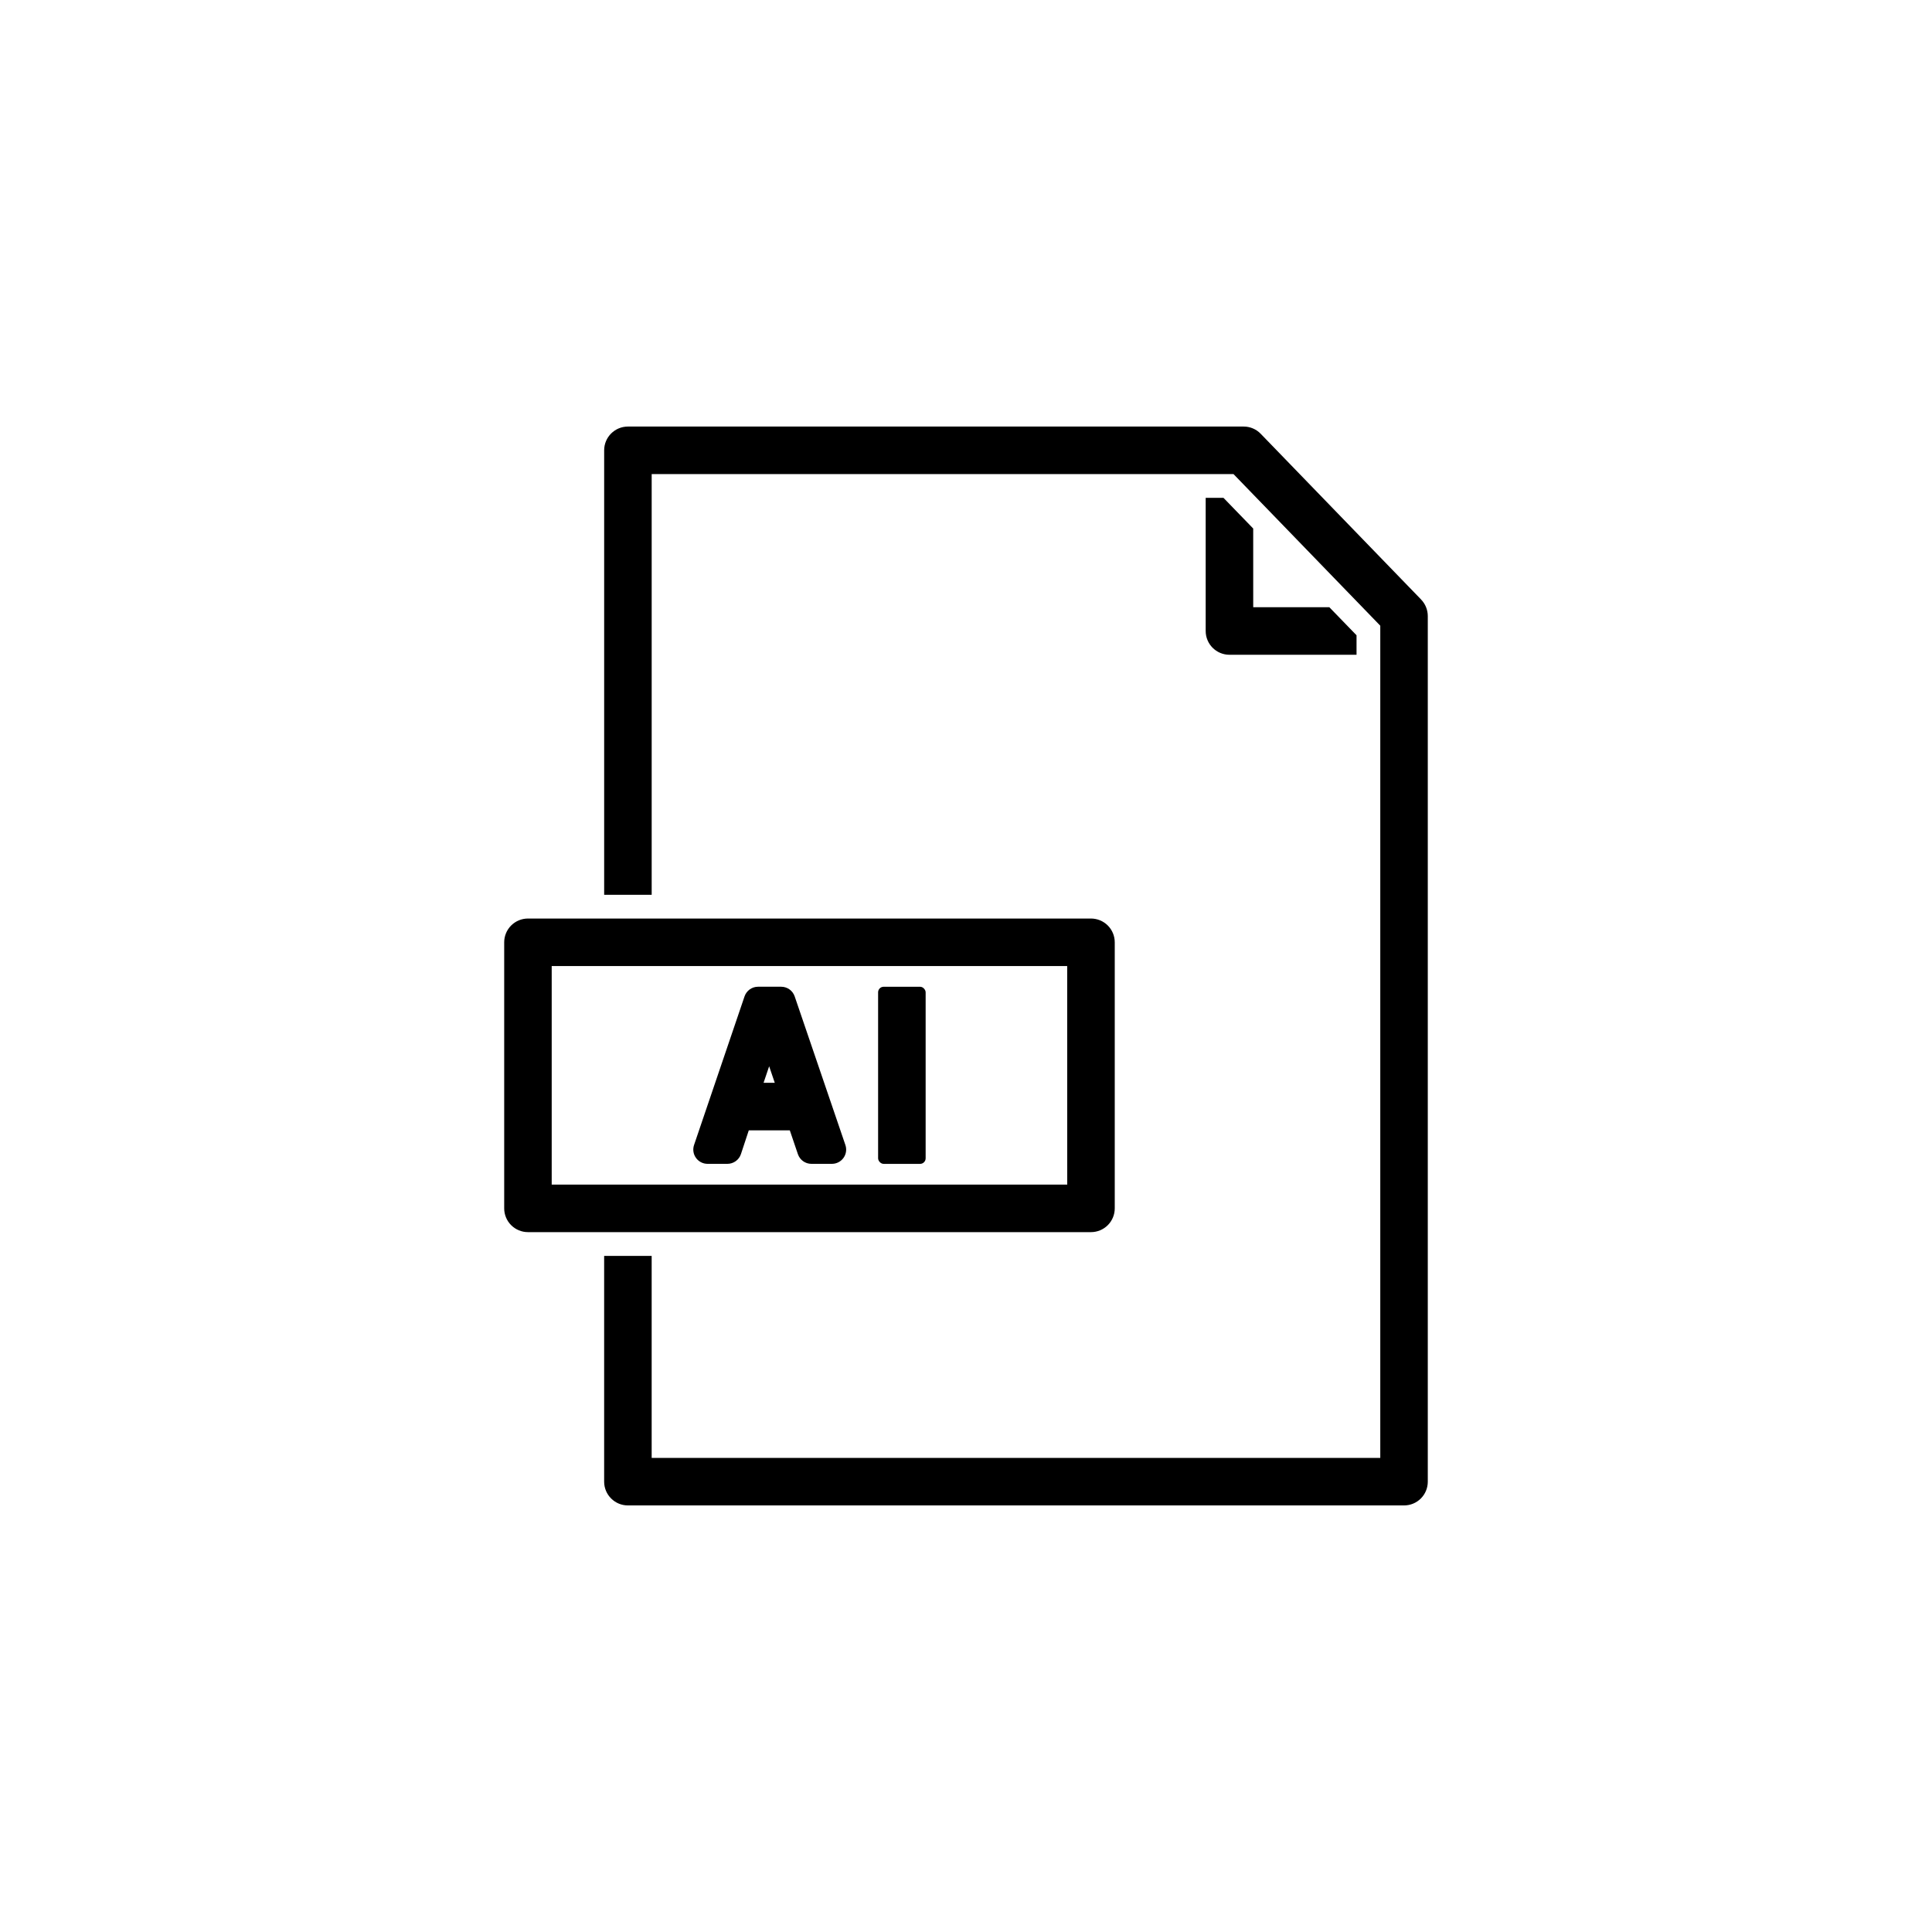
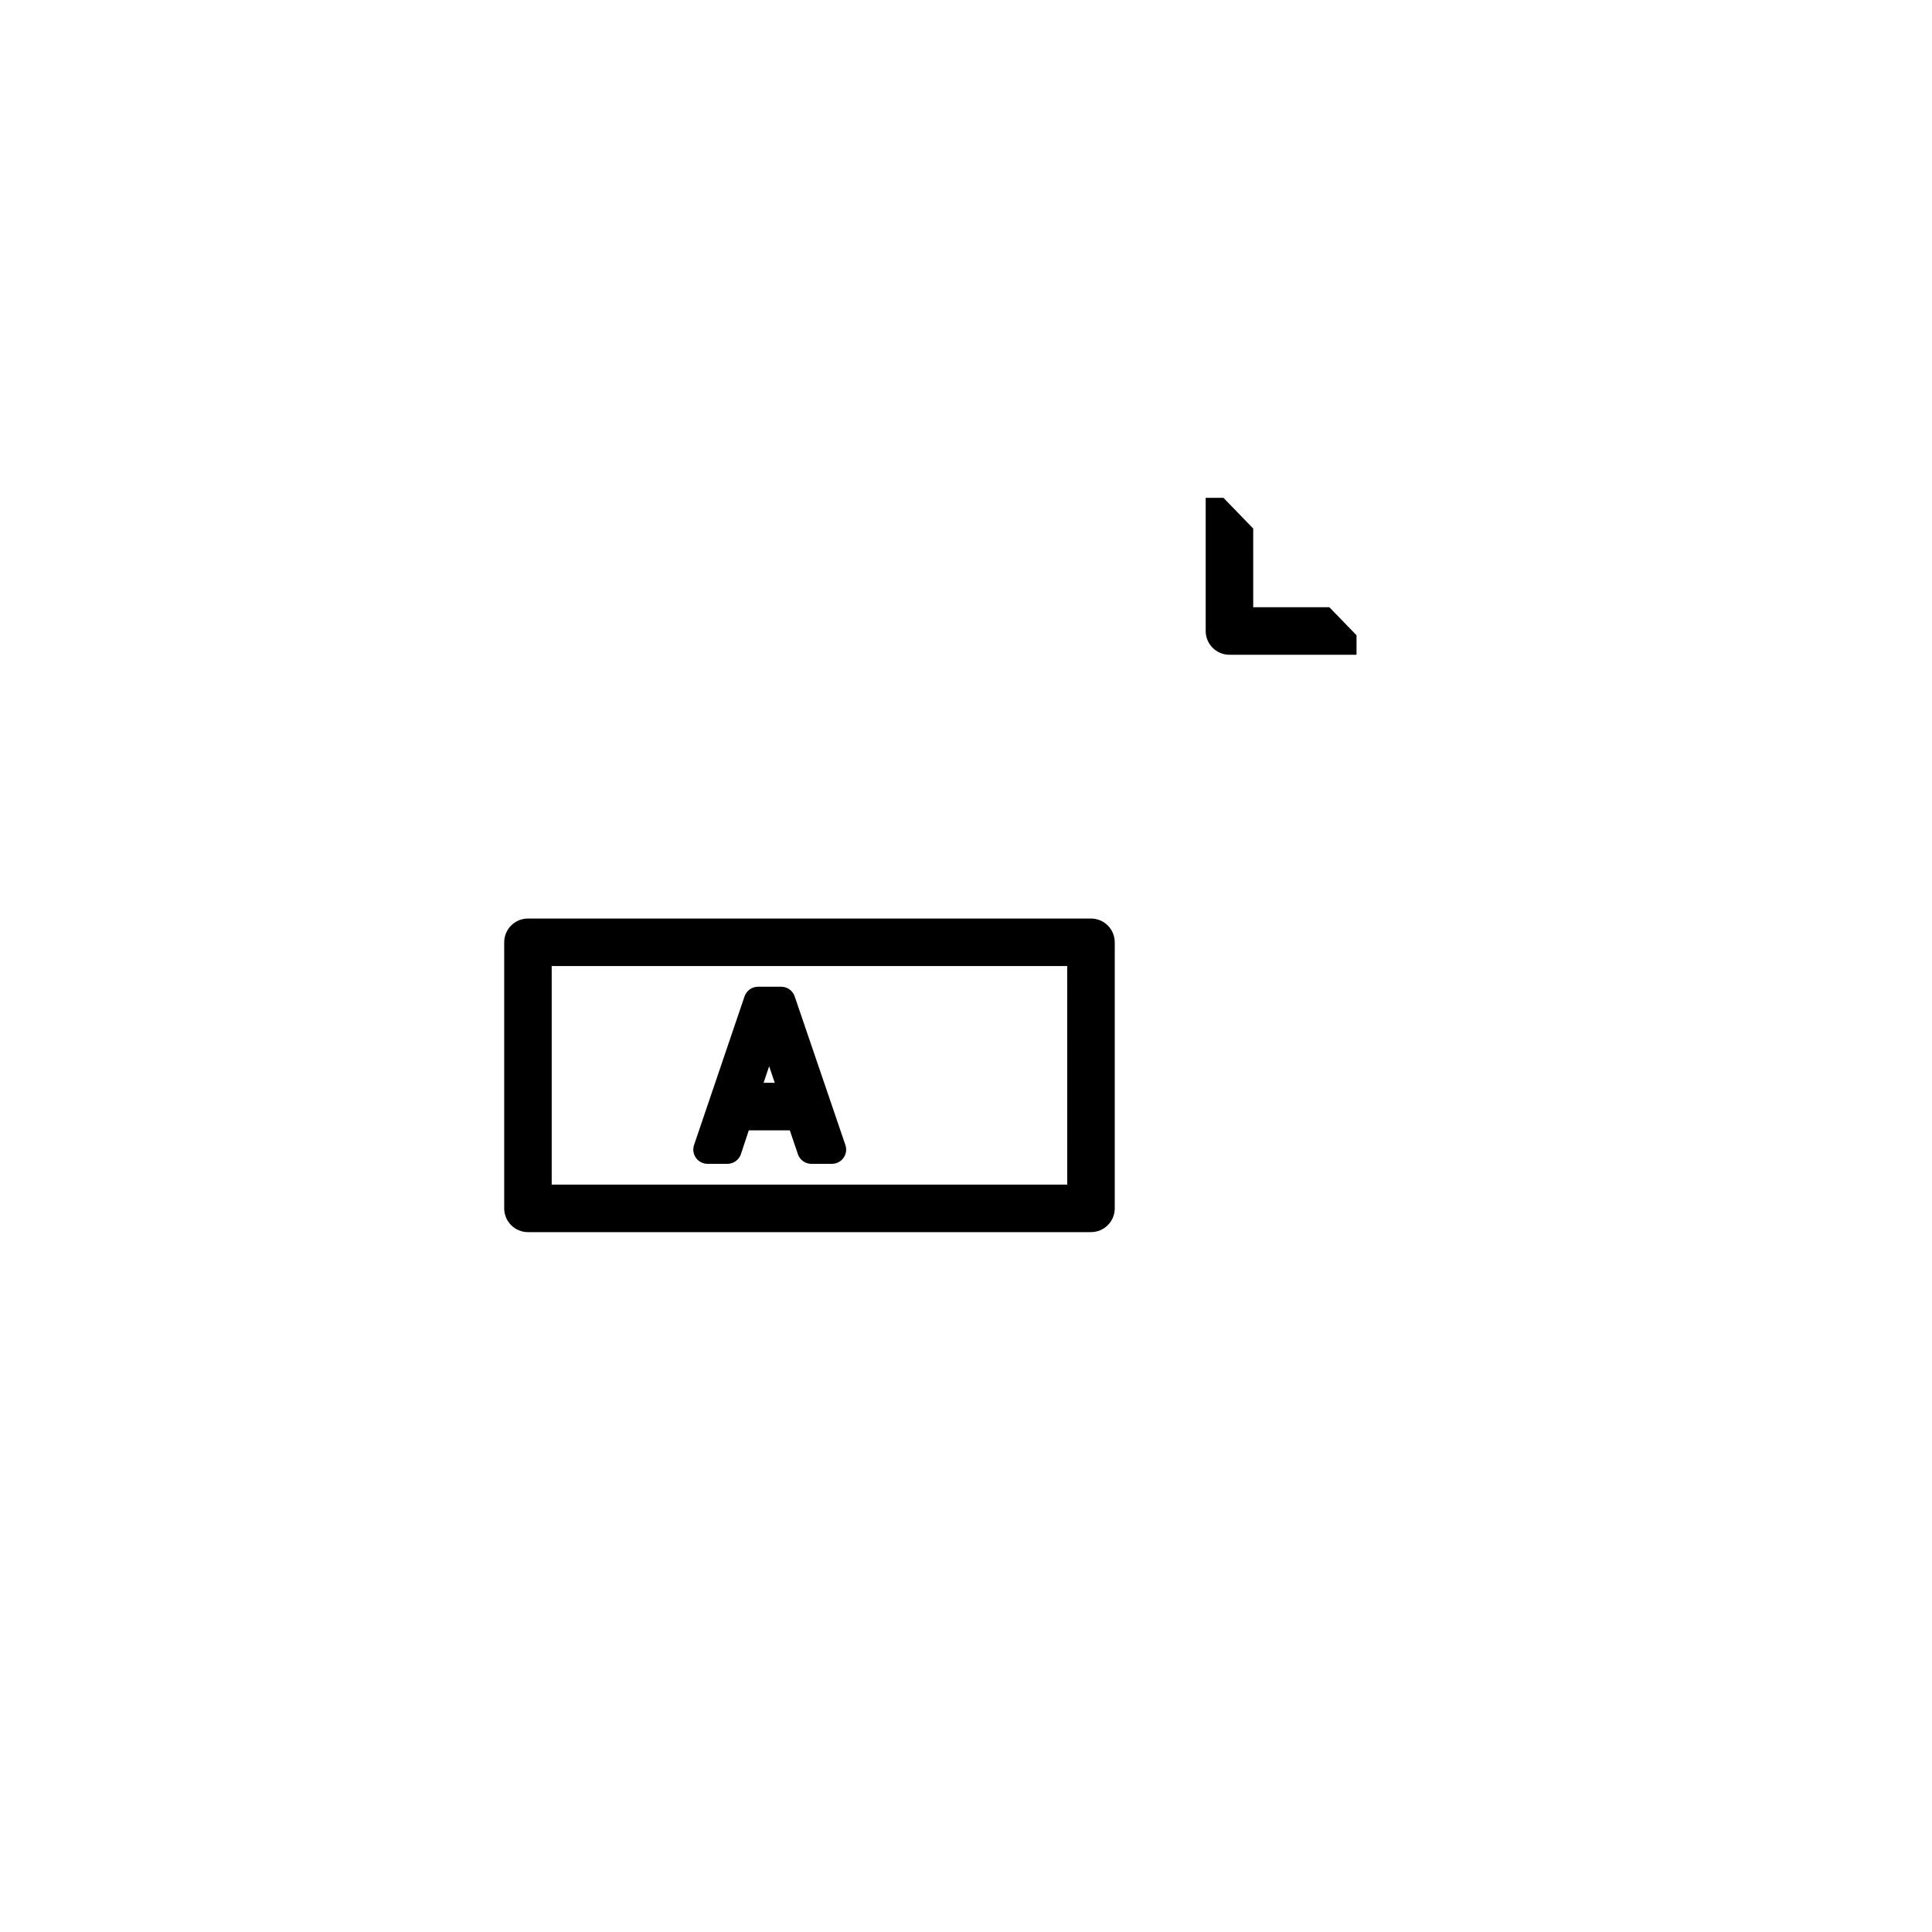
<svg xmlns="http://www.w3.org/2000/svg" fill="#000000" width="800px" height="800px" version="1.1" viewBox="144 144 512 512">
  <g>
    <path d="m468.23 275.93h-4.711v35.293c0 3.477 2.82 6.297 6.297 6.297h33.68v-5.164l-7.203-7.43h-20.176l-0.004-20.859z" />
    <path d="m439.42 464.23v-70.512c0-1.668-0.664-3.273-1.844-4.453-1.184-1.18-2.785-1.844-4.453-1.844h-149.21c-1.668 0-3.273 0.664-4.453 1.844-1.18 1.18-1.844 2.785-1.844 4.453v70.512c0 1.672 0.664 3.273 1.844 4.453 1.18 1.18 2.785 1.844 4.453 1.844h149.21c1.668 0 3.269-0.664 4.453-1.844 1.18-1.18 1.844-2.781 1.844-4.453zm-12.594-6.297h-136.62v-57.918h136.61z" />
-     <path d="m520.62 302.89-42.523-43.934c-1.184-1.23-2.824-1.922-4.531-1.914h-163.16c-3.477 0-6.297 2.82-6.297 6.297v117.79h12.594v-111.49h154.19l38.895 40.18v220.54h-193.09v-53.531h-12.594v59.828c0 3.477 2.82 6.297 6.297 6.297h205.68c1.672 0.004 3.277-0.656 4.457-1.84 1.184-1.18 1.844-2.785 1.84-4.457v-229.38c0-1.637-0.629-3.207-1.762-4.383z" />
    <path d="m331.51 452.43h5.258c1.629 0 3.078-1.043 3.59-2.59l2.078-6.289h10.871l2.144 6.316c0.52 1.531 1.961 2.562 3.578 2.562h5.434c1.219 0 2.363-0.586 3.074-1.578 0.711-0.992 0.895-2.266 0.5-3.418l-13.438-39.379c-0.523-1.531-1.961-2.559-3.574-2.559h-6.137c-1.617 0-3.055 1.031-3.578 2.562l-13.379 39.379c-0.391 1.152-0.203 2.426 0.508 3.414 0.711 0.992 1.852 1.578 3.07 1.578zm16.324-25.855 1.488 4.379h-2.969z" />
-     <path d="m378.18 405.5h9.652c0.812 0 1.473 0.812 1.473 1.473v43.992c0 0.812-0.66 1.473-1.473 1.473h-9.652c-0.812 0-1.473-0.812-1.473-1.473v-43.992c0-0.812 0.66-1.473 1.473-1.473z" />
  </g>
</svg>